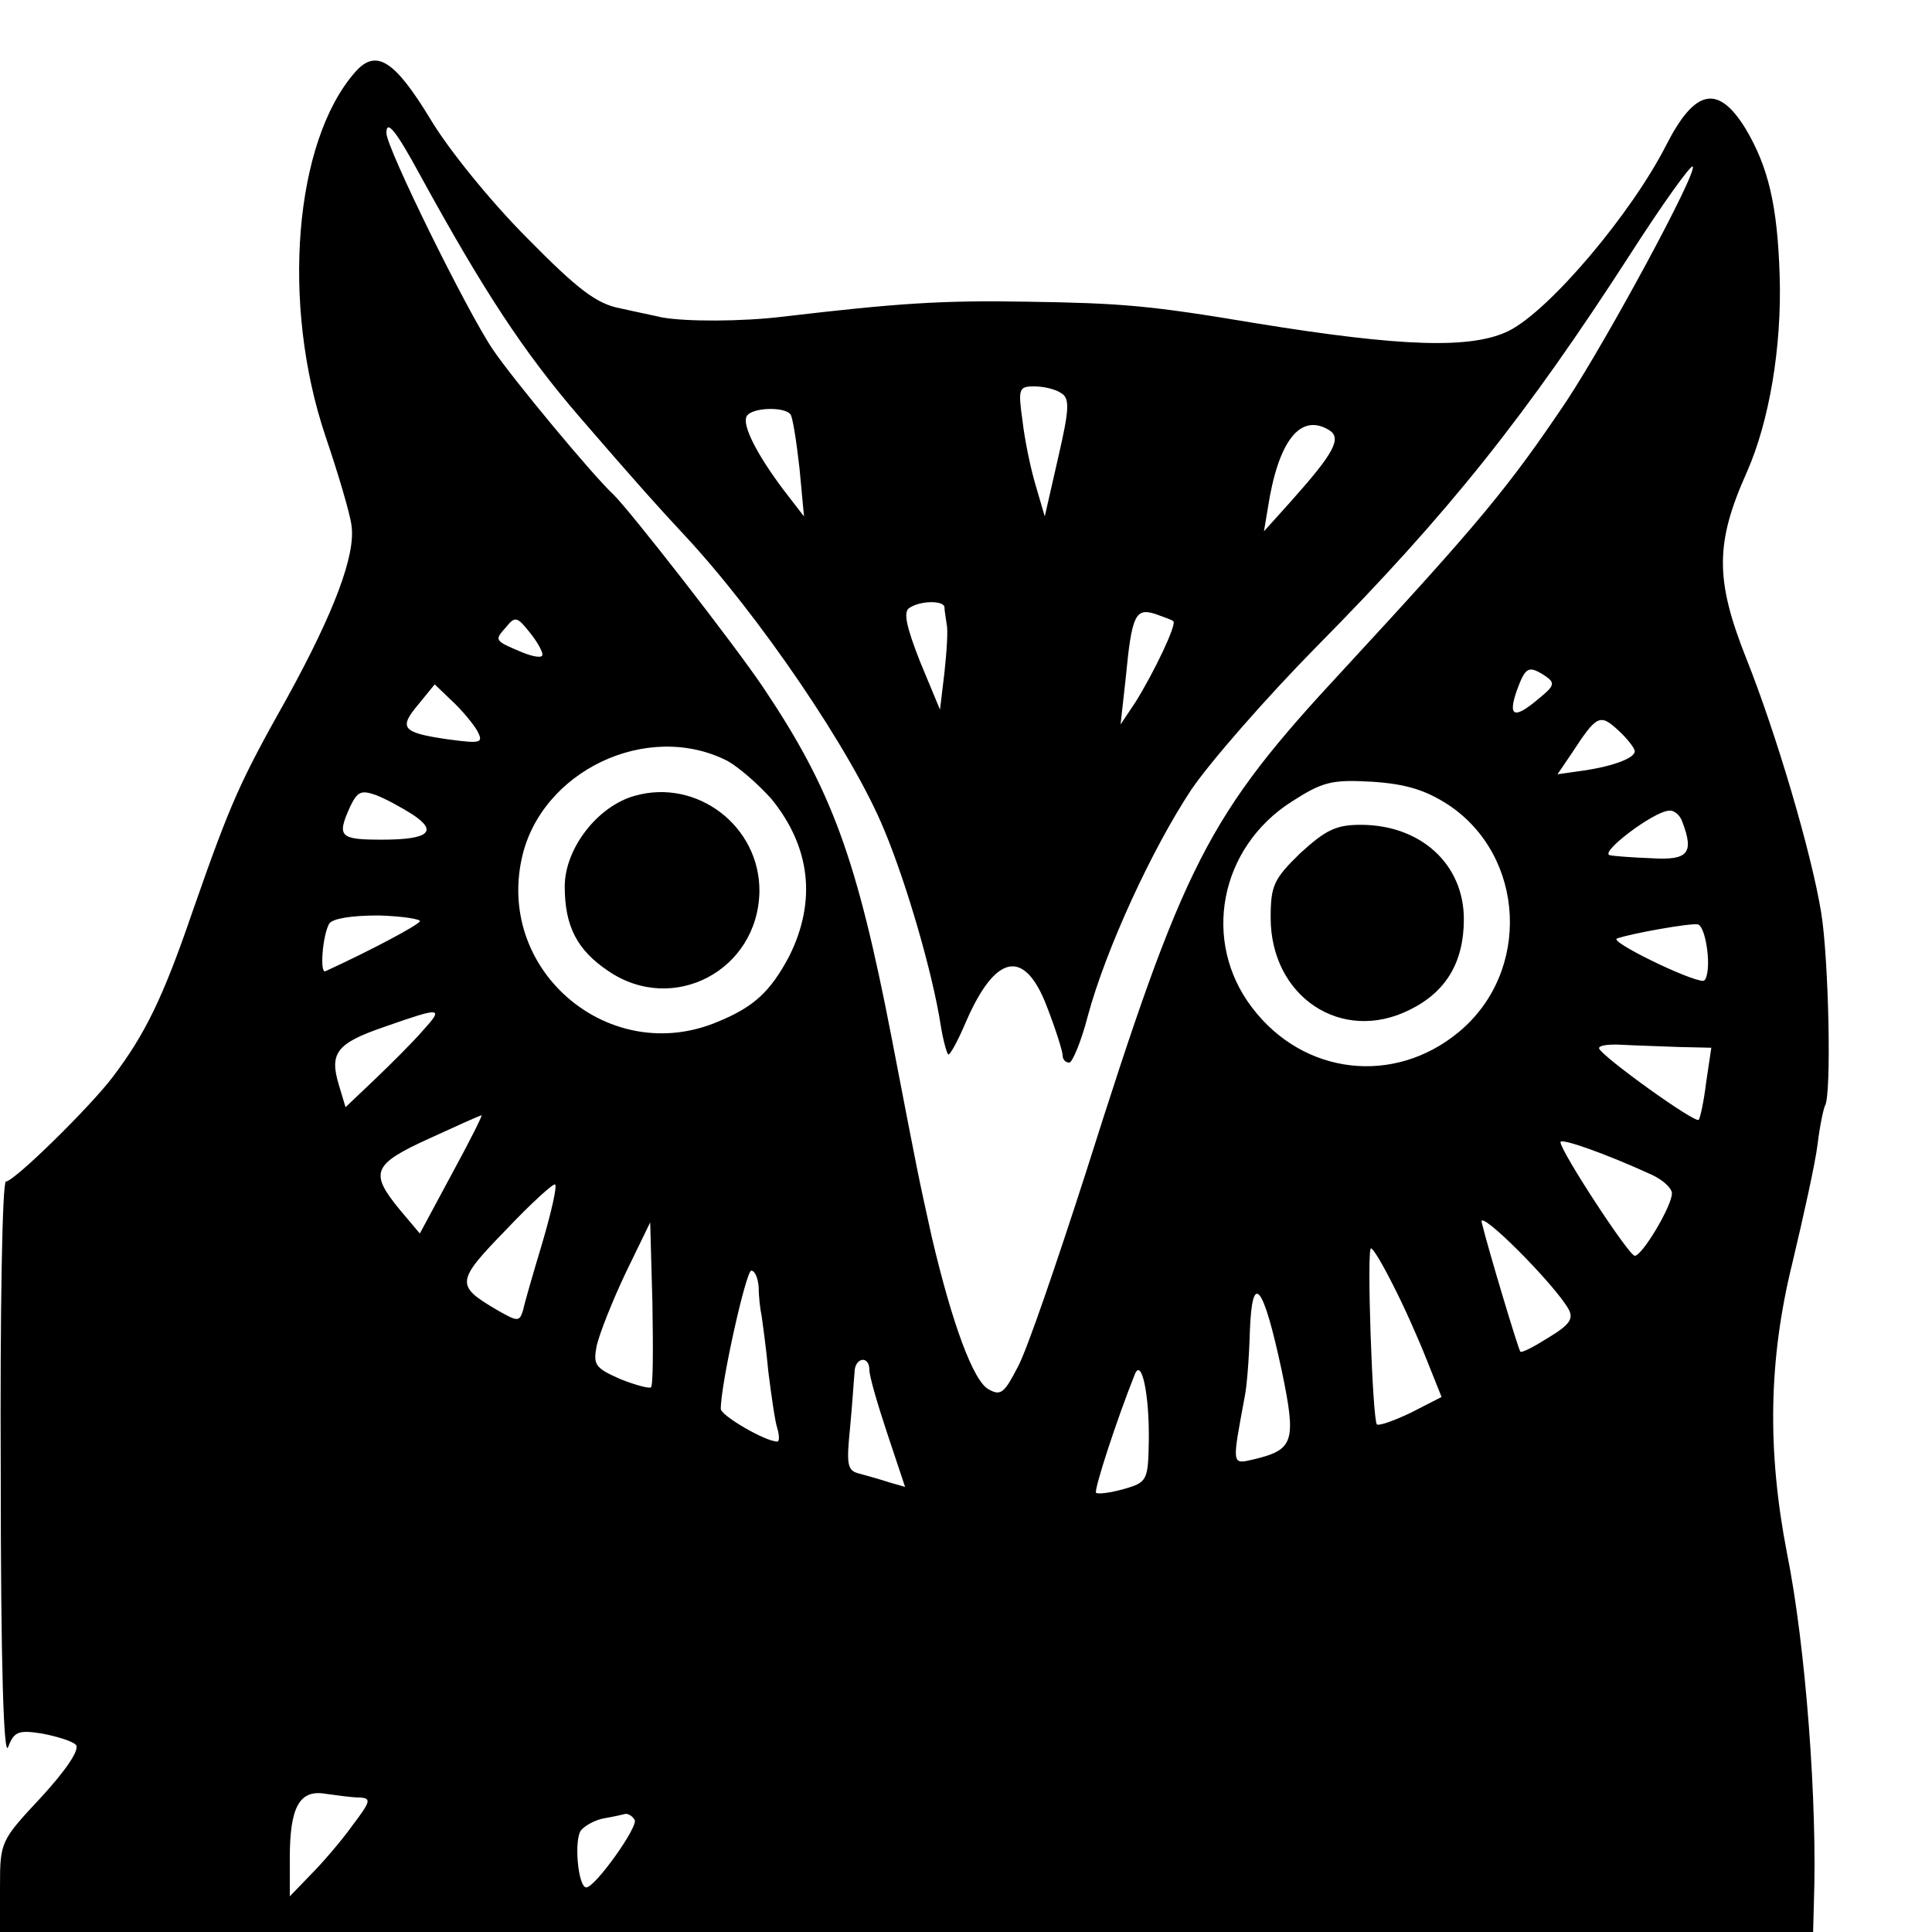
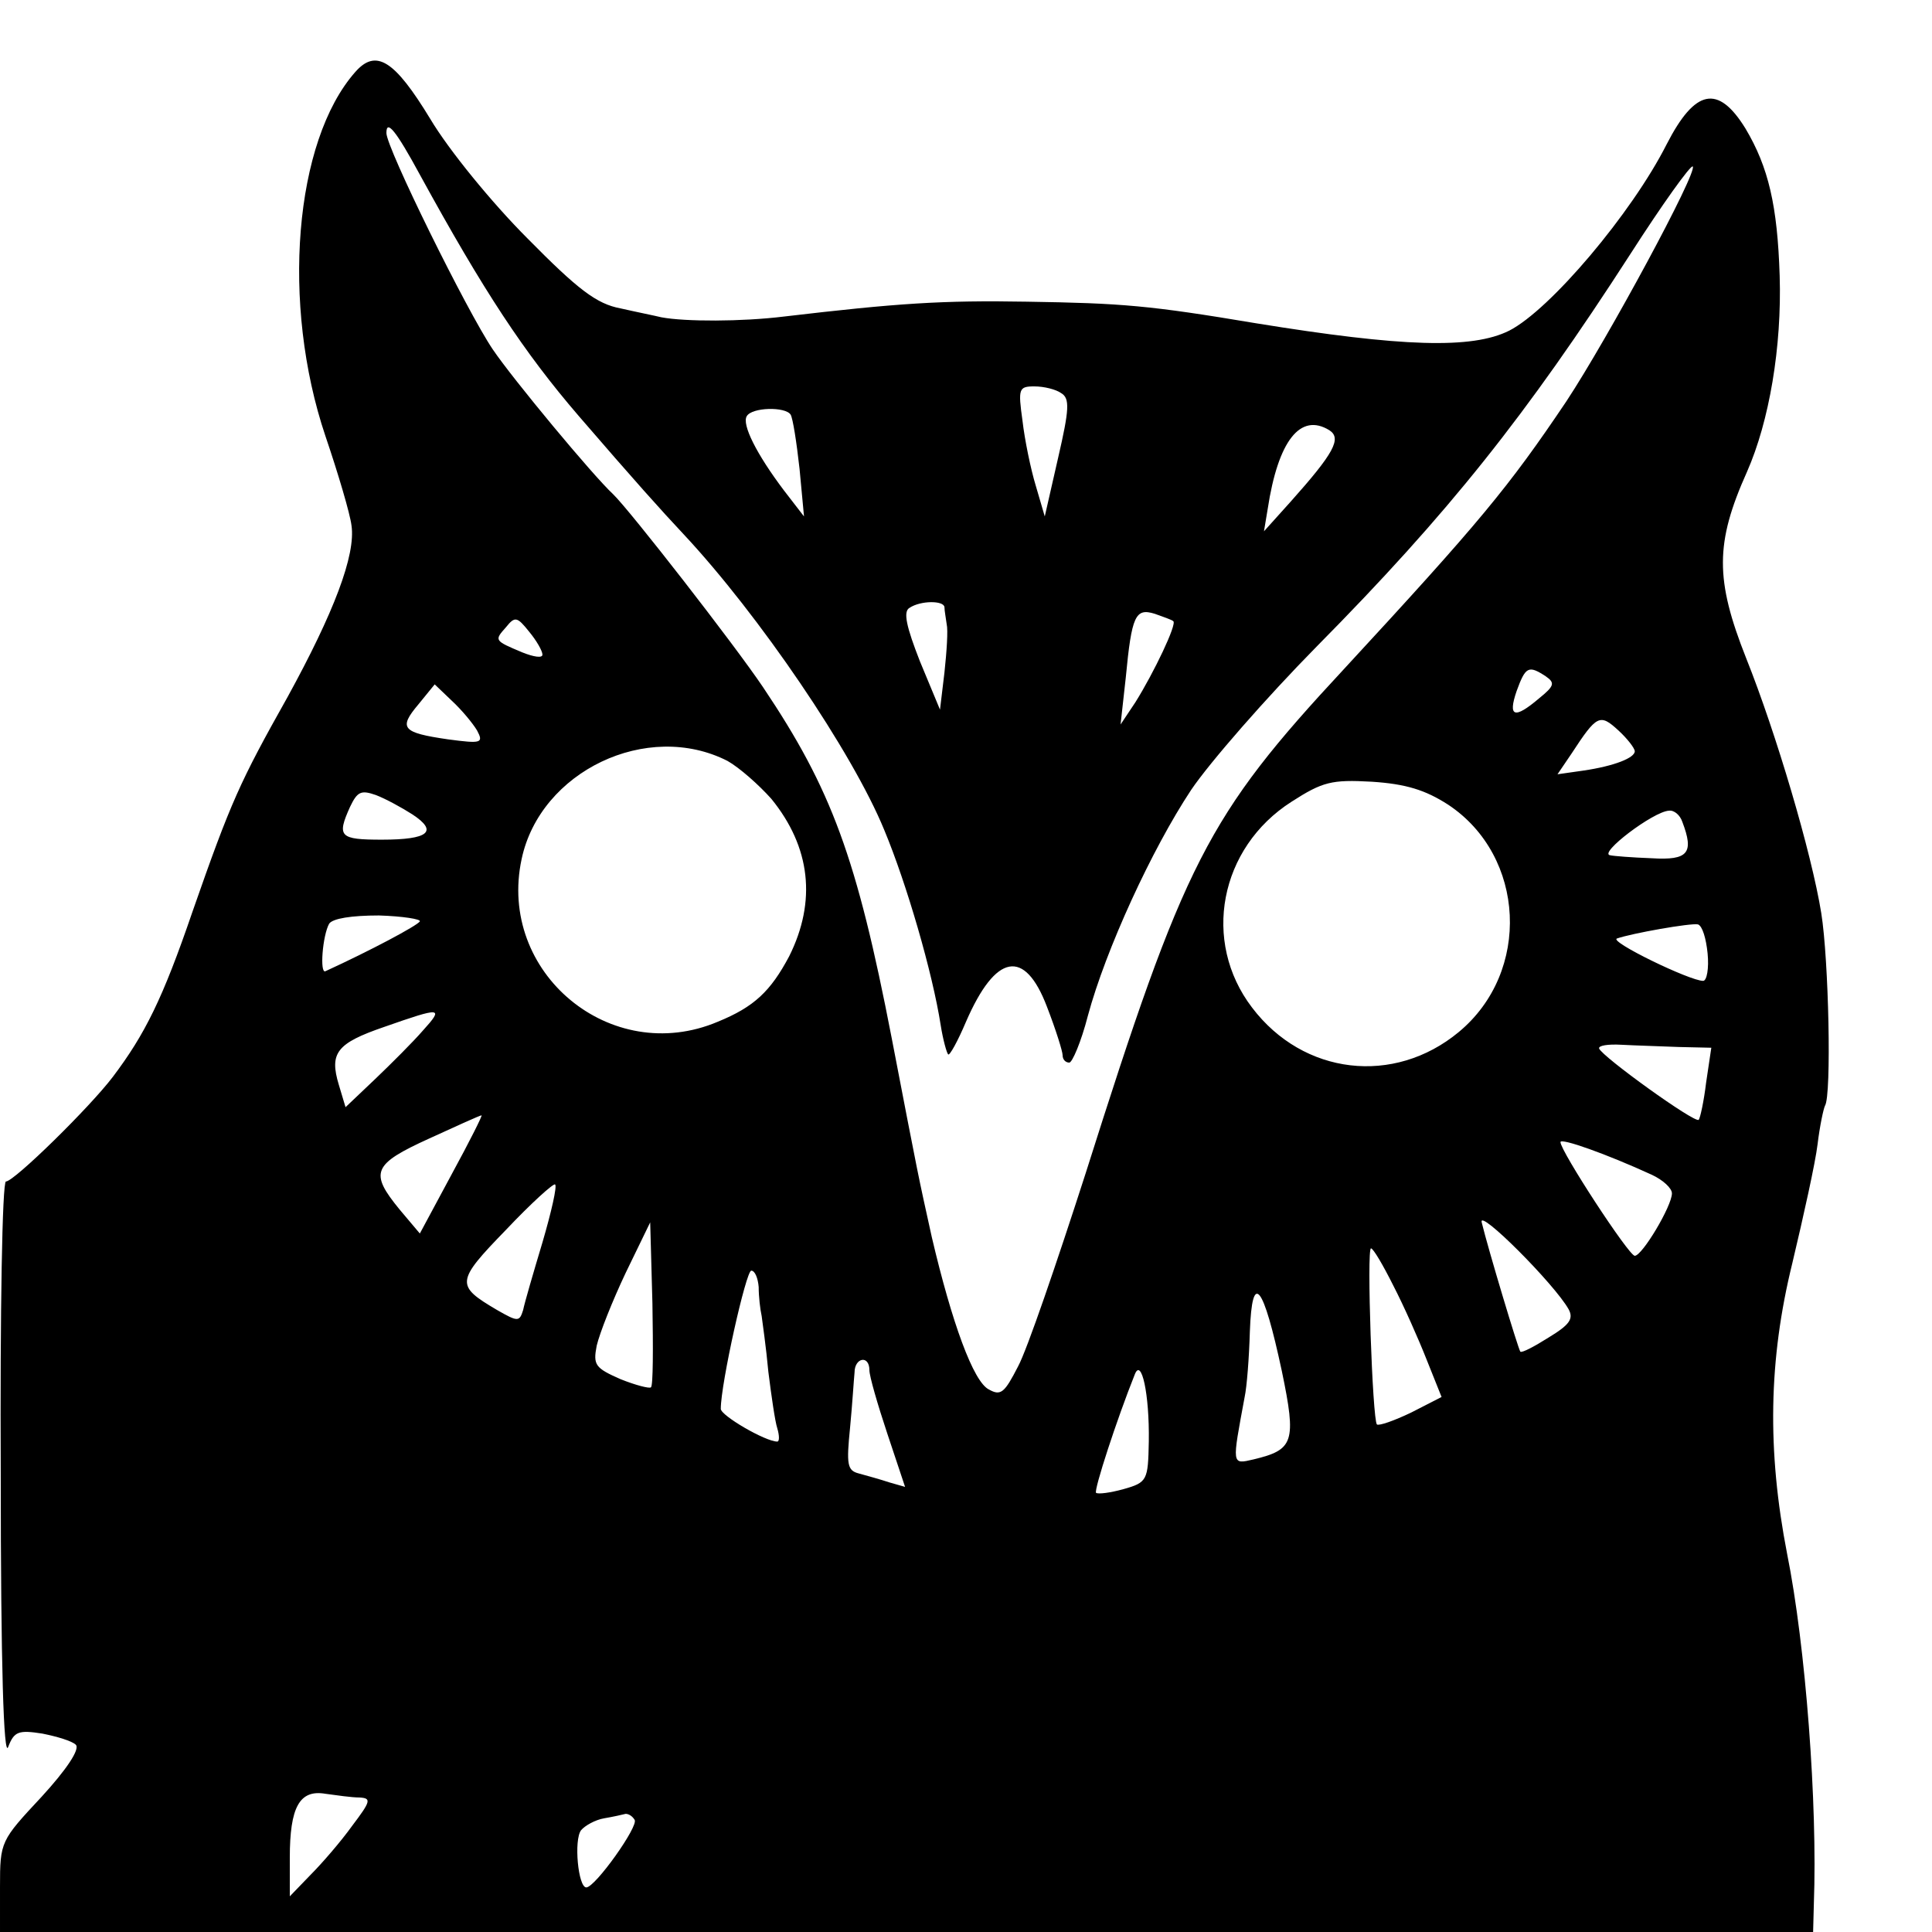
<svg xmlns="http://www.w3.org/2000/svg" version="1.0" width="260pt" height="260pt" viewBox="0 0 260 260" preserveAspectRatio="xMidYMid meet">
  <g transform="translate(0,260) scale(0.1,-0.1)" fill="#000000" stroke="none">
    <path d="M478 2503 c-82 -93 -100 -312 -40 -490 17 -50 33 -104 35 -120 6 -40 -24 -118 -86 -231 -64 -114 -76 -140 -128 -289 -40 -117 -64 -165 -107 -222 -31 -41 -133 -141 -144 -141 -5 0 -8 -177 -7 -392 0 -260 4 -385 10 -369 8 21 14 23 46 18 20 -4 40 -10 45 -15 6 -6 -13 -34 -46 -70 -55 -59 -56 -60 -56 -121 l0 -61 1220 0 1220 0 1 38 c5 134 -11 347 -36 471 -27 139 -25 261 7 391 15 63 31 135 34 160 3 25 8 48 10 52 9 14 5 197 -5 259 -13 81 -61 243 -101 343 -42 106 -42 155 1 251 30 68 47 168 44 264 -3 94 -15 146 -46 198 -37 60 -68 53 -106 -21 -47 -93 -157 -223 -212 -251 -50 -25 -144 -22 -341 10 -143 24 -180 27 -308 29 -114 2 -174 -2 -327 -20 -57 -7 -133 -7 -165 -1 -8 2 -33 7 -55 12 -32 6 -57 25 -125 94 -48 48 -106 119 -131 161 -48 79 -73 95 -101 63z m87 -138 c86 -157 140 -239 214 -325 75 -87 111 -127 141 -159 101 -108 227 -293 270 -398 30 -72 65 -192 76 -263 3 -19 8 -37 10 -39 2 -2 13 18 24 44 40 92 79 99 109 20 12 -31 21 -60 21 -65 0 -6 4 -10 9 -10 4 0 16 28 25 63 24 89 86 224 139 304 25 37 101 124 169 193 178 180 282 311 422 528 43 67 81 120 84 118 7 -7 -114 -231 -170 -316 -78 -116 -117 -163 -299 -360 -185 -199 -215 -259 -348 -679 -39 -121 -79 -238 -91 -260 -18 -35 -23 -40 -39 -31 -21 10 -50 90 -77 205 -19 86 -17 76 -54 268 -47 243 -81 335 -173 472 -39 58 -180 239 -202 260 -27 25 -135 155 -162 195 -35 52 -143 271 -143 291 0 19 13 3 45 -56z m863 -294 c12 -7 11 -22 -4 -87 l-18 -79 -12 41 c-7 23 -15 62 -18 88 -6 43 -5 46 16 46 13 0 29 -4 36 -9z m-364 -29 c3 -5 8 -37 12 -73 l6 -64 -27 35 c-37 49 -57 89 -50 100 7 12 52 13 59 2z m725 -21 c17 -11 6 -31 -52 -96 l-36 -40 5 30 c14 92 44 130 83 106z m-518 -238 c0 -5 2 -15 3 -23 2 -8 0 -37 -3 -65 l-6 -50 -27 65 c-18 46 -23 67 -14 72 15 10 46 10 47 1z m308 -19 c5 -4 -26 -69 -51 -109 l-20 -30 7 63 c8 84 13 94 39 86 11 -4 23 -8 25 -10z m-849 -45 c0 -5 -12 -3 -27 3 -38 16 -38 16 -22 34 12 15 15 14 31 -6 10 -12 18 -26 18 -31z m1350 -29 c13 -9 12 -13 -9 -30 -33 -28 -42 -25 -30 10 12 33 16 35 39 20z m-1438 -73 c9 -17 6 -18 -39 -12 -62 9 -67 15 -40 47 l22 27 23 -22 c13 -12 28 -30 34 -40z m1558 -28 c0 -9 -28 -20 -69 -26 l-35 -5 19 28 c34 52 38 54 63 31 12 -11 22 -24 22 -28z m-1221 -13 c16 -9 42 -32 59 -51 53 -65 61 -138 24 -212 -25 -47 -47 -68 -96 -88 -144 -61 -297 66 -264 219 25 118 169 187 277 132z m970 -59 c104 -69 112 -225 14 -306 -87 -72 -209 -58 -278 33 -68 89 -44 215 53 277 42 27 54 30 108 27 46 -3 72 -11 103 -31z m-1394 -13 c35 -23 22 -34 -41 -34 -57 0 -61 4 -43 44 10 21 15 23 35 16 13 -5 35 -17 49 -26z m1709 -10 c16 -42 8 -52 -41 -49 -27 1 -52 3 -56 4 -17 2 58 59 79 60 7 1 15 -6 18 -15z m-1699 -134 c-4 -6 -66 -39 -127 -67 -8 -4 -4 48 5 64 5 7 30 11 67 11 32 -1 57 -5 55 -8z m1733 -43 c2 -20 -1 -37 -6 -37 -18 0 -127 53 -116 57 20 7 99 21 109 19 6 -2 11 -19 13 -39z m-1729 -104 c-13 -15 -42 -44 -64 -65 l-40 -38 -9 30 c-13 43 -3 56 61 78 77 27 81 27 52 -5z m1690 -22 l44 -1 -7 -47 c-3 -25 -8 -48 -10 -50 -5 -5 -130 85 -134 96 -1 4 12 6 30 5 18 -1 53 -2 77 -3z m-1651 -171 l-43 -80 -27 32 c-41 50 -37 61 40 96 37 17 68 31 70 31 2 1 -16 -35 -40 -79z m1615 -1 c15 -7 27 -18 27 -25 0 -17 -40 -84 -50 -84 -8 0 -100 141 -100 153 0 6 62 -16 123 -44z m-1493 -91 c-12 -40 -24 -81 -26 -91 -5 -16 -7 -16 -35 0 -56 33 -56 38 12 108 34 36 64 63 66 61 3 -2 -5 -37 -17 -78z m1381 -90 c7 -13 1 -21 -27 -38 -19 -12 -36 -21 -38 -19 -3 4 -43 137 -52 174 -5 20 98 -83 117 -117z m-1235 -105 c-2 -2 -21 3 -41 11 -34 15 -37 19 -32 45 4 17 21 60 39 98 l33 68 3 -109 c1 -60 1 -111 -2 -113z m999 137 c14 -27 34 -72 45 -100 l20 -50 -41 -21 c-23 -11 -43 -18 -46 -16 -6 6 -14 237 -8 237 3 0 16 -22 30 -50z m-854 -2 c0 -13 2 -30 4 -39 1 -8 6 -42 9 -75 4 -32 9 -67 12 -76 3 -10 3 -18 0 -18 -16 0 -76 35 -76 44 0 34 34 186 41 186 5 0 9 -10 10 -22z m704 -113 c20 -96 16 -106 -38 -119 -30 -7 -29 -8 -12 84 3 14 6 53 7 88 3 83 18 64 43 -53z m-555 1 c0 -8 11 -46 24 -85 l24 -72 -21 6 c-12 4 -30 9 -41 12 -16 4 -17 12 -12 62 3 31 5 64 6 74 0 20 20 24 20 3z m376 -96 c-1 -52 -2 -55 -34 -64 -18 -5 -34 -7 -37 -5 -3 4 28 99 52 159 9 24 20 -26 19 -90z m-1062 -479 c16 -1 15 -5 -10 -38 -15 -21 -41 -51 -56 -66 l-28 -29 0 52 c0 68 13 92 48 86 15 -2 35 -5 46 -5z m370 -30 c6 -8 -53 -91 -65 -91 -11 0 -17 64 -7 77 5 6 19 14 31 16 12 2 25 5 29 6 4 0 9 -3 12 -8z" />
-     <path d="M854 1529 c-50 -14 -94 -71 -94 -122 0 -54 17 -86 59 -114 87 -59 201 1 203 107 1 88 -84 153 -168 129z" />
-     <path d="M1750 1452 c-36 -35 -40 -44 -40 -87 0 -106 95 -170 187 -124 49 24 73 64 73 122 0 74 -58 127 -139 127 -33 0 -47 -7 -81 -38z" />
  </g>
</svg>